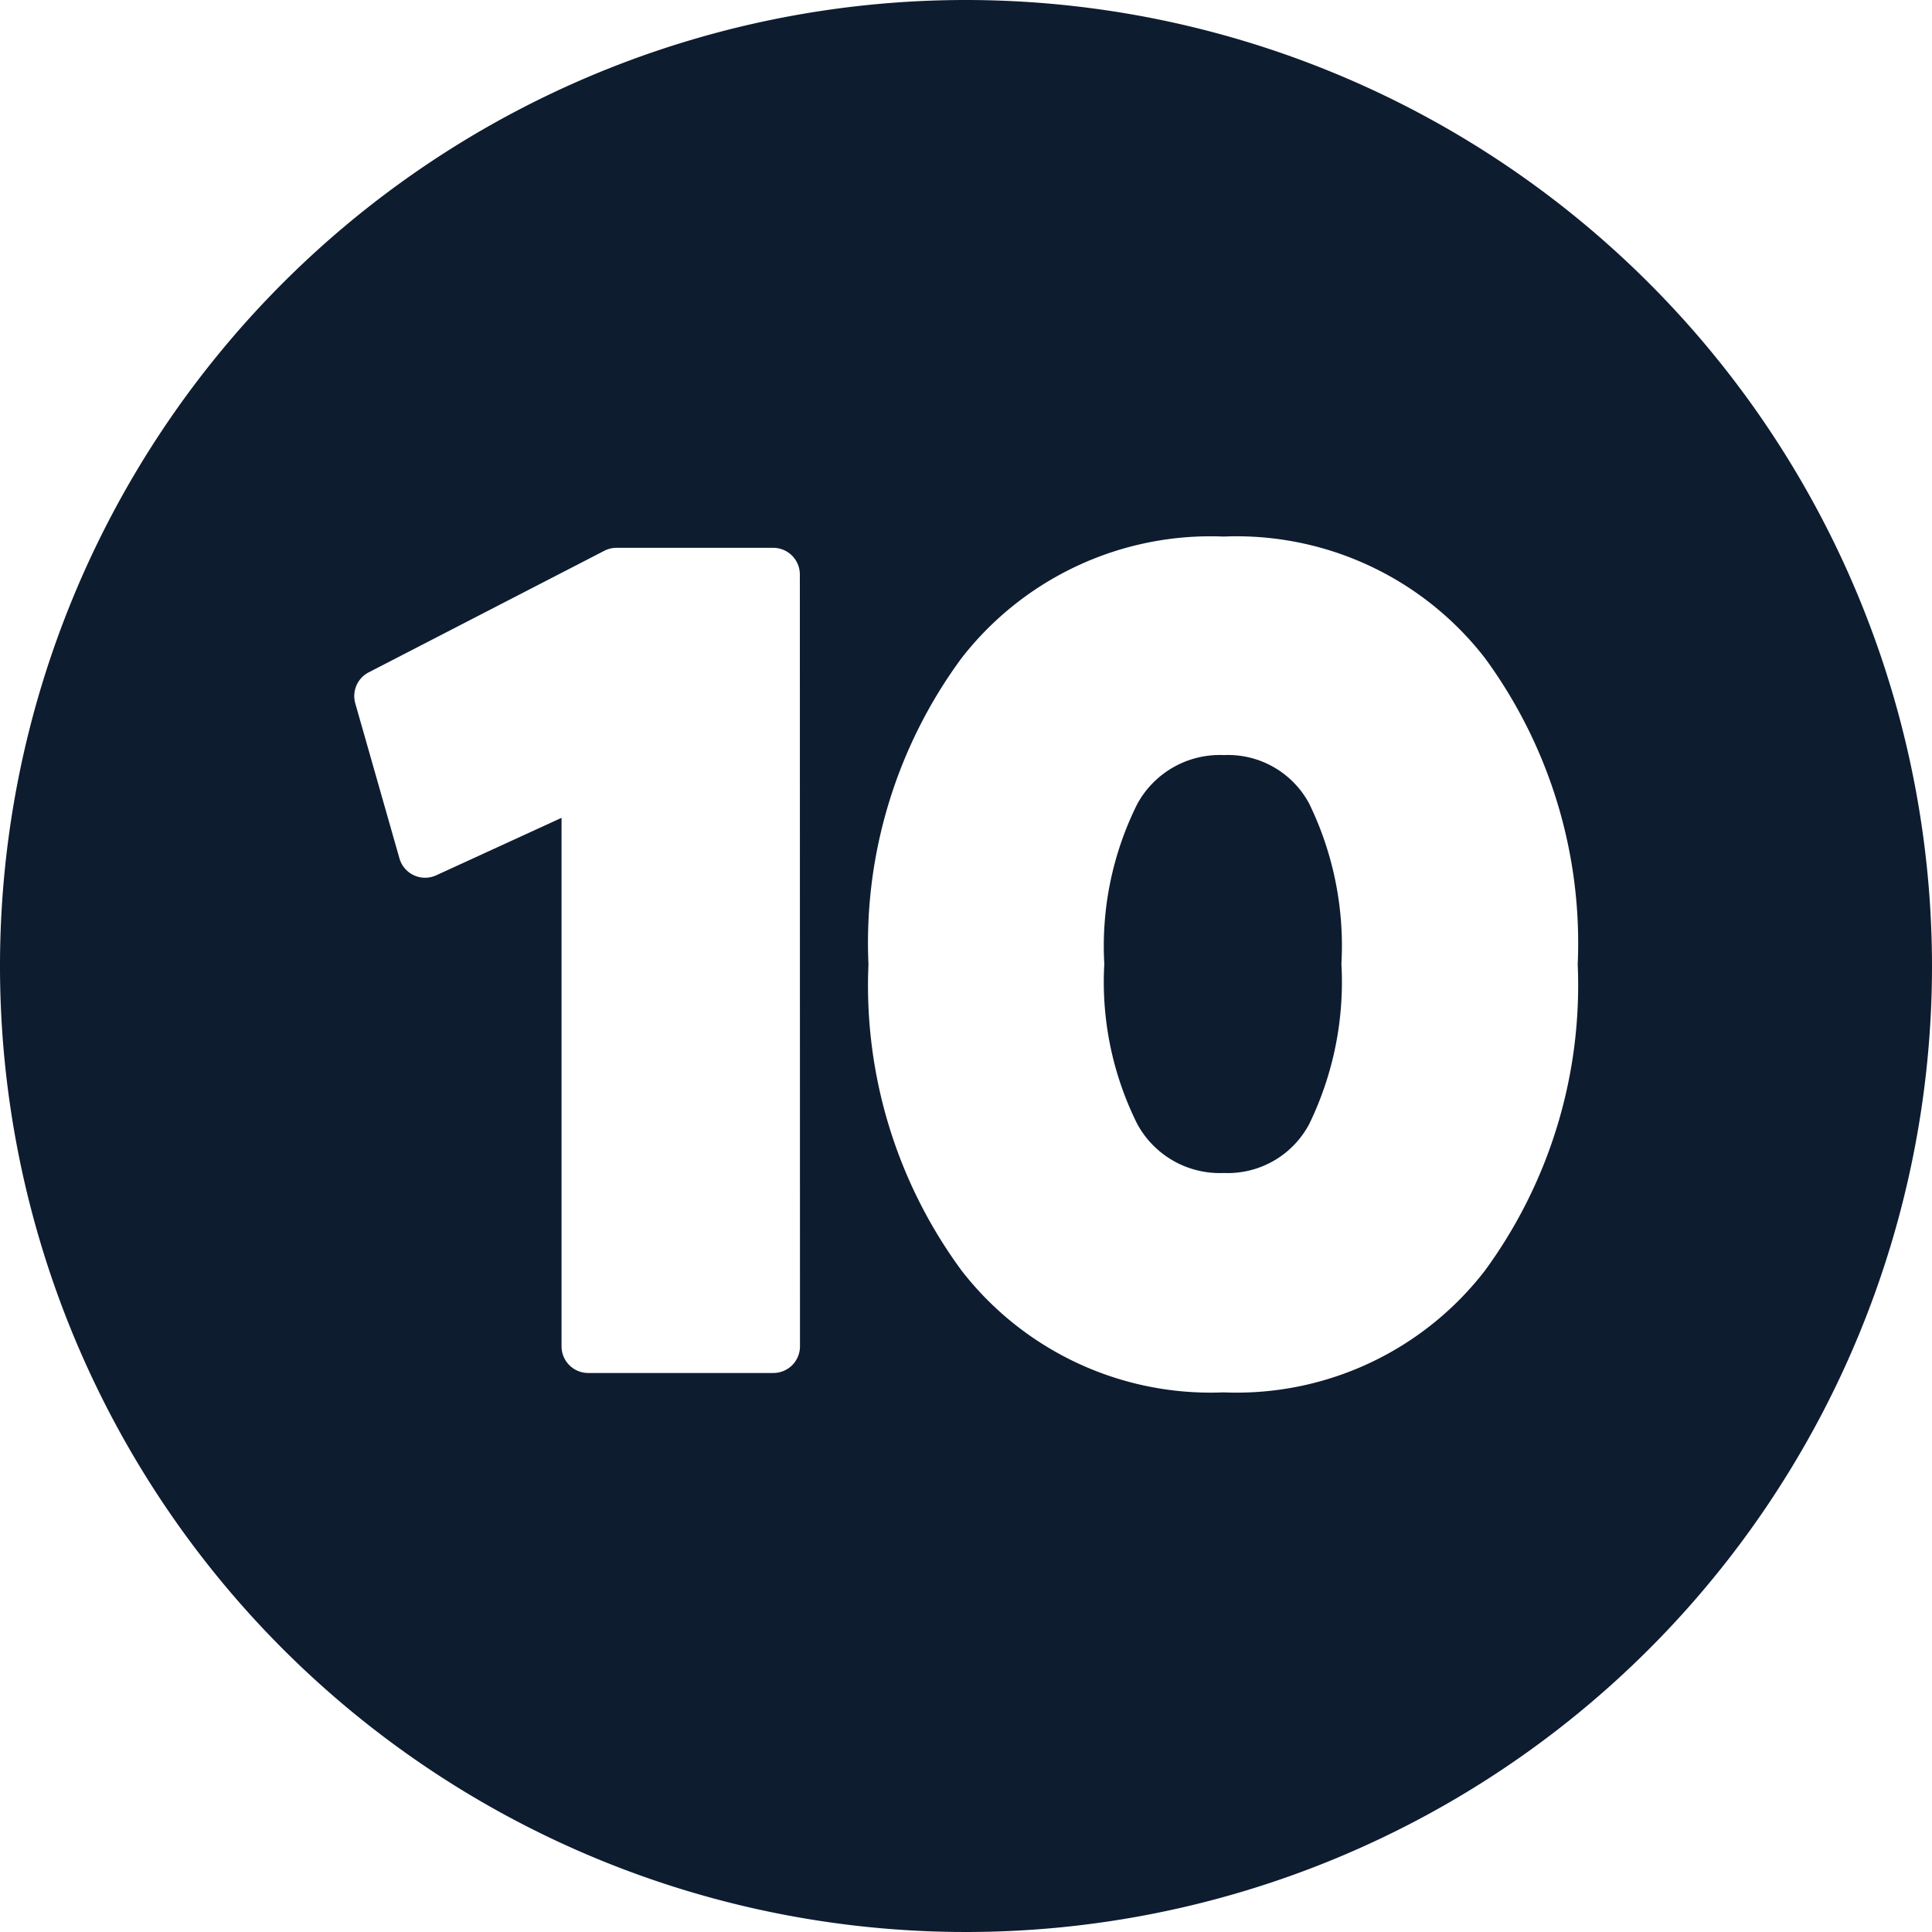
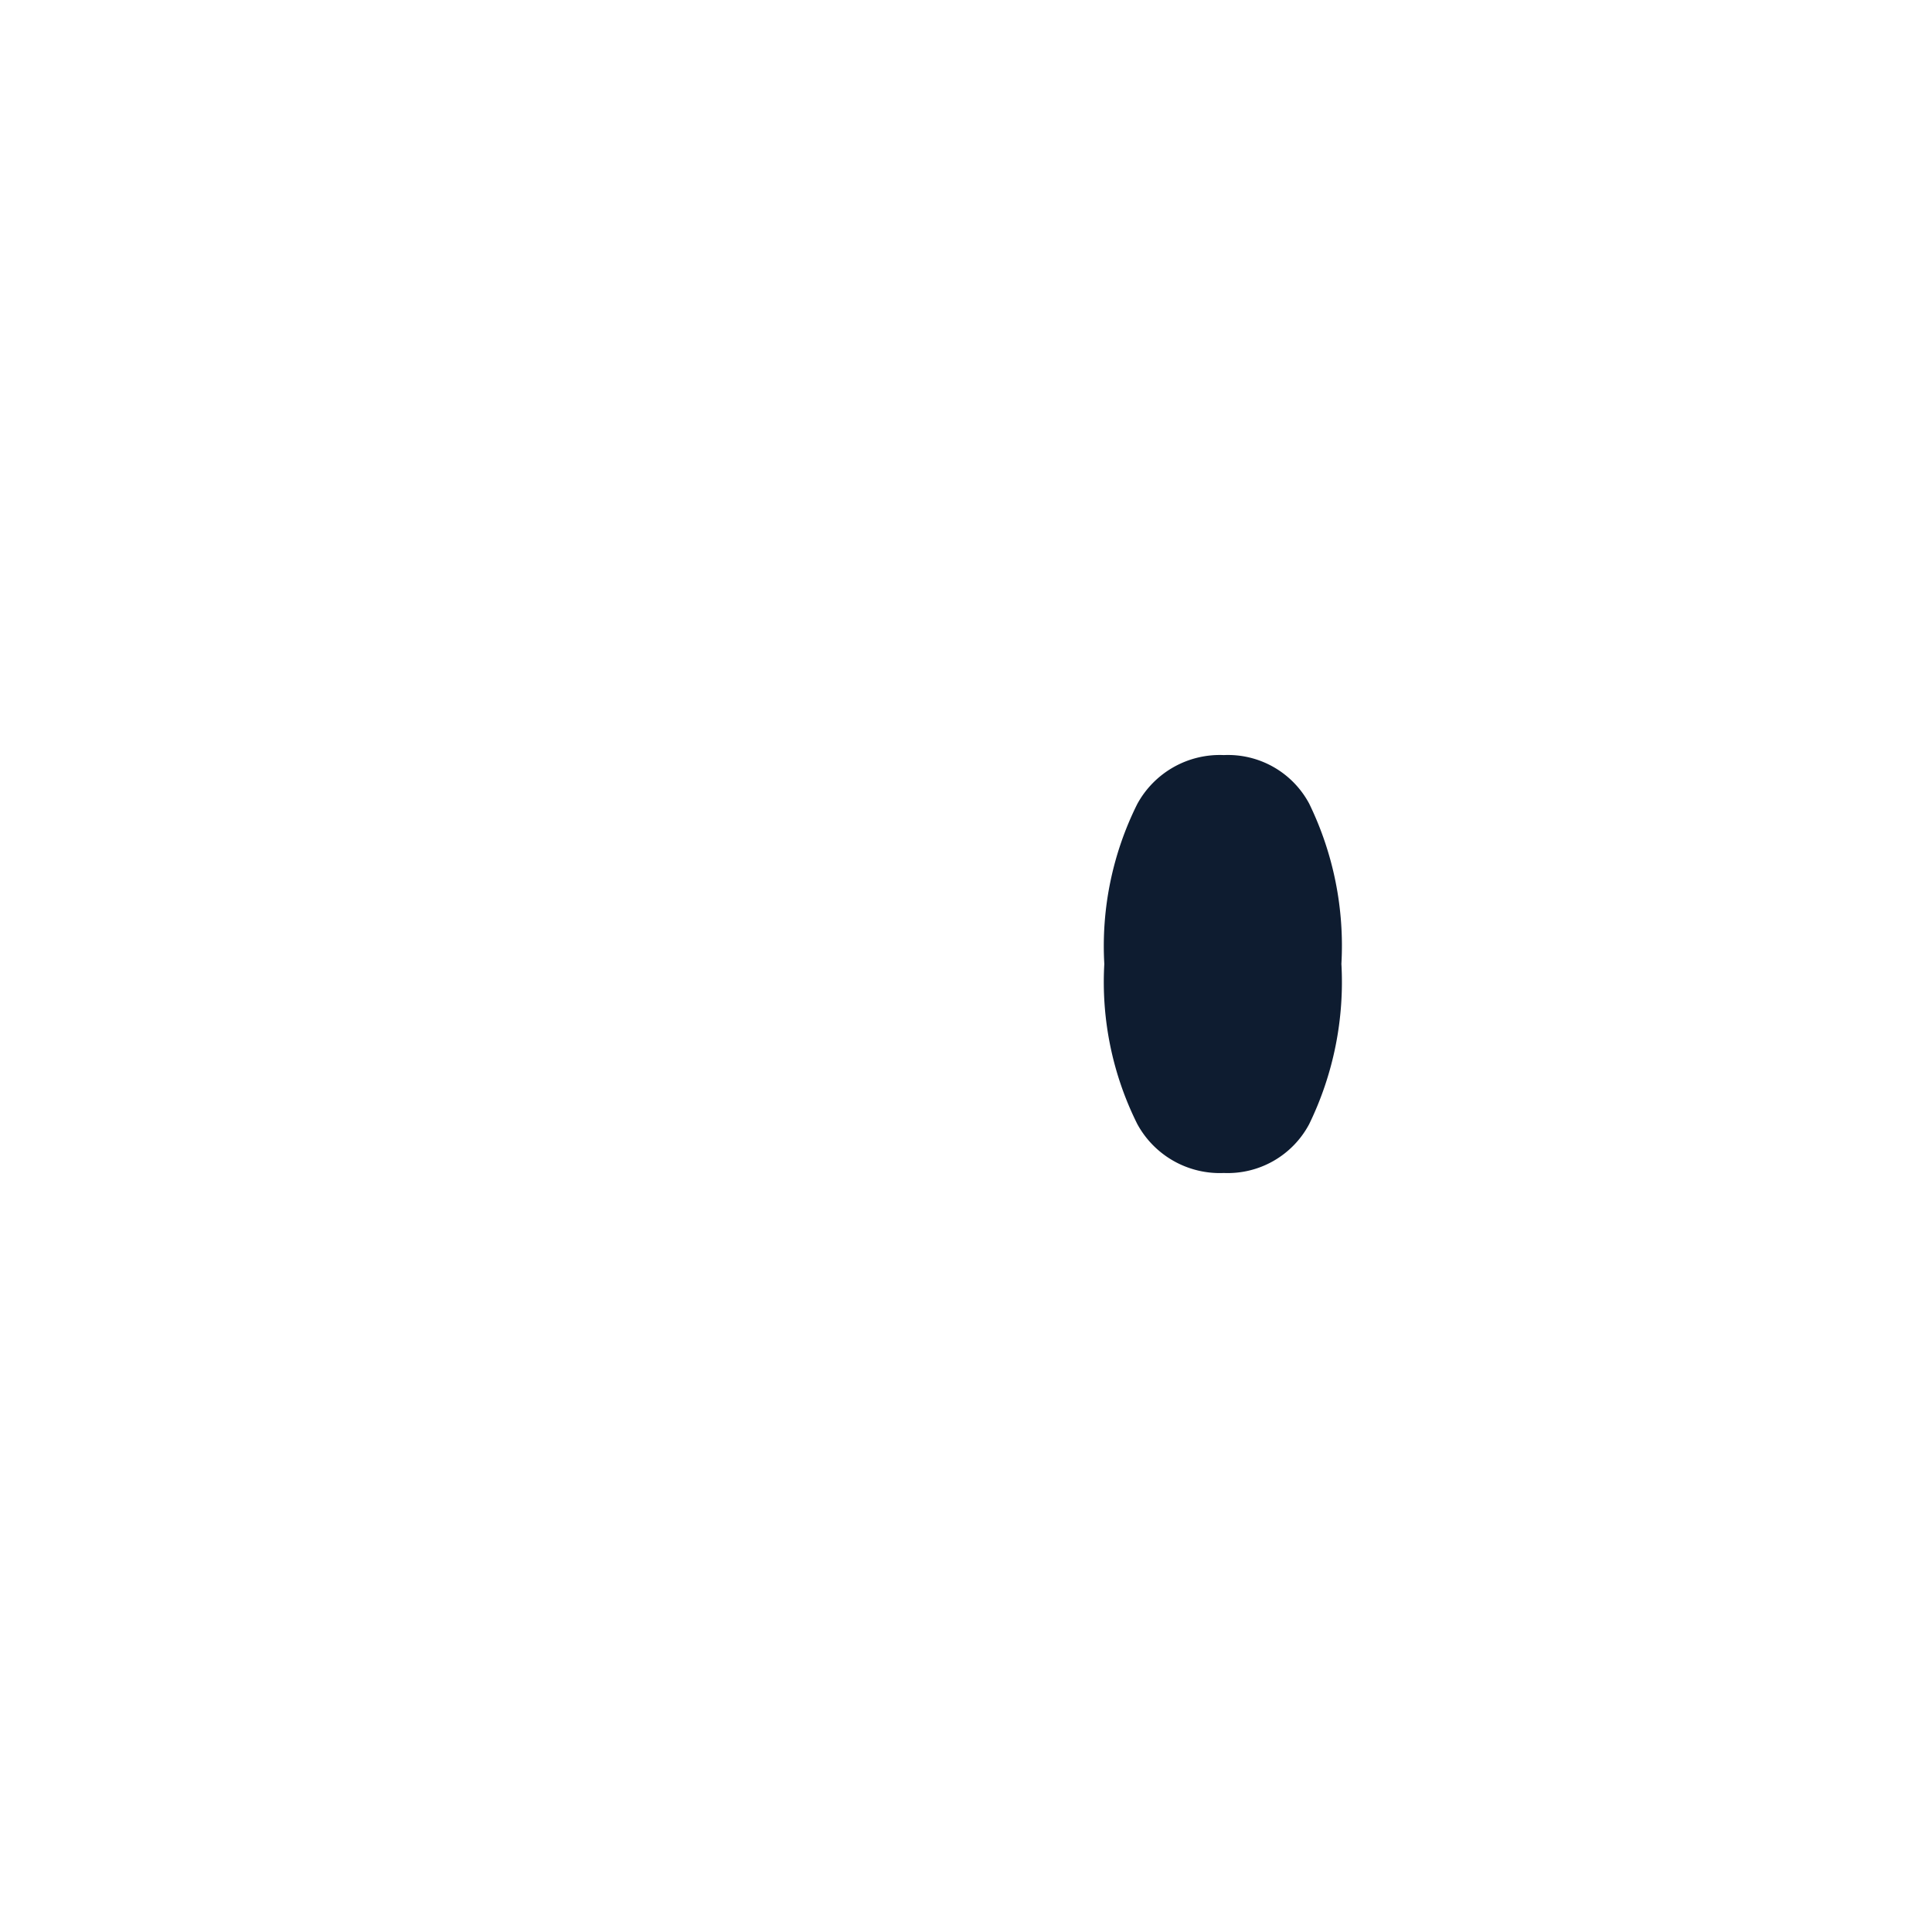
<svg xmlns="http://www.w3.org/2000/svg" fill="#0e1c30" height="29" preserveAspectRatio="xMidYMid meet" version="1" viewBox="1.5 1.5 29.0 29.0" width="29" zoomAndPan="magnify">
  <g data-name="Layer 92" fill-rule="evenodd" id="change1_1">
    <path d="M19.87,12.834a1.41,1.41,0,0,0-1.3.736,4.777,4.777,0,0,0-.494,2.4,4.773,4.773,0,0,0,.494,2.4,1.409,1.409,0,0,0,1.3.737,1.384,1.384,0,0,0,1.281-.733,4.874,4.874,0,0,0,.484-2.406,4.872,4.872,0,0,0-.484-2.406A1.382,1.382,0,0,0,19.87,12.834Z" />
-     <path d="M16,1.5A14.5,14.5,0,1,0,30.5,16,14.507,14.507,0,0,0,16,1.5ZM13.508,21.709a.4.4,0,0,1-.4.4H10.329a.4.4,0,0,1-.4-.4V13.776l-1.882.863a.4.4,0,0,1-.551-.254l-.663-2.327a.4.4,0,0,1,.2-.465l3.539-1.826a.4.4,0,0,1,.183-.044h2.351a.4.4,0,0,1,.4.4Zm10.28-1.135A4.71,4.71,0,0,1,19.865,22.4a4.73,4.73,0,0,1-3.929-1.825,7.217,7.217,0,0,1-1.4-4.6,7.2,7.2,0,0,1,1.4-4.6,4.735,4.735,0,0,1,3.929-1.821,4.715,4.715,0,0,1,3.923,1.822,7.237,7.237,0,0,1,1.394,4.6A7.248,7.248,0,0,1,23.788,20.574Z" />
  </g>
</svg>